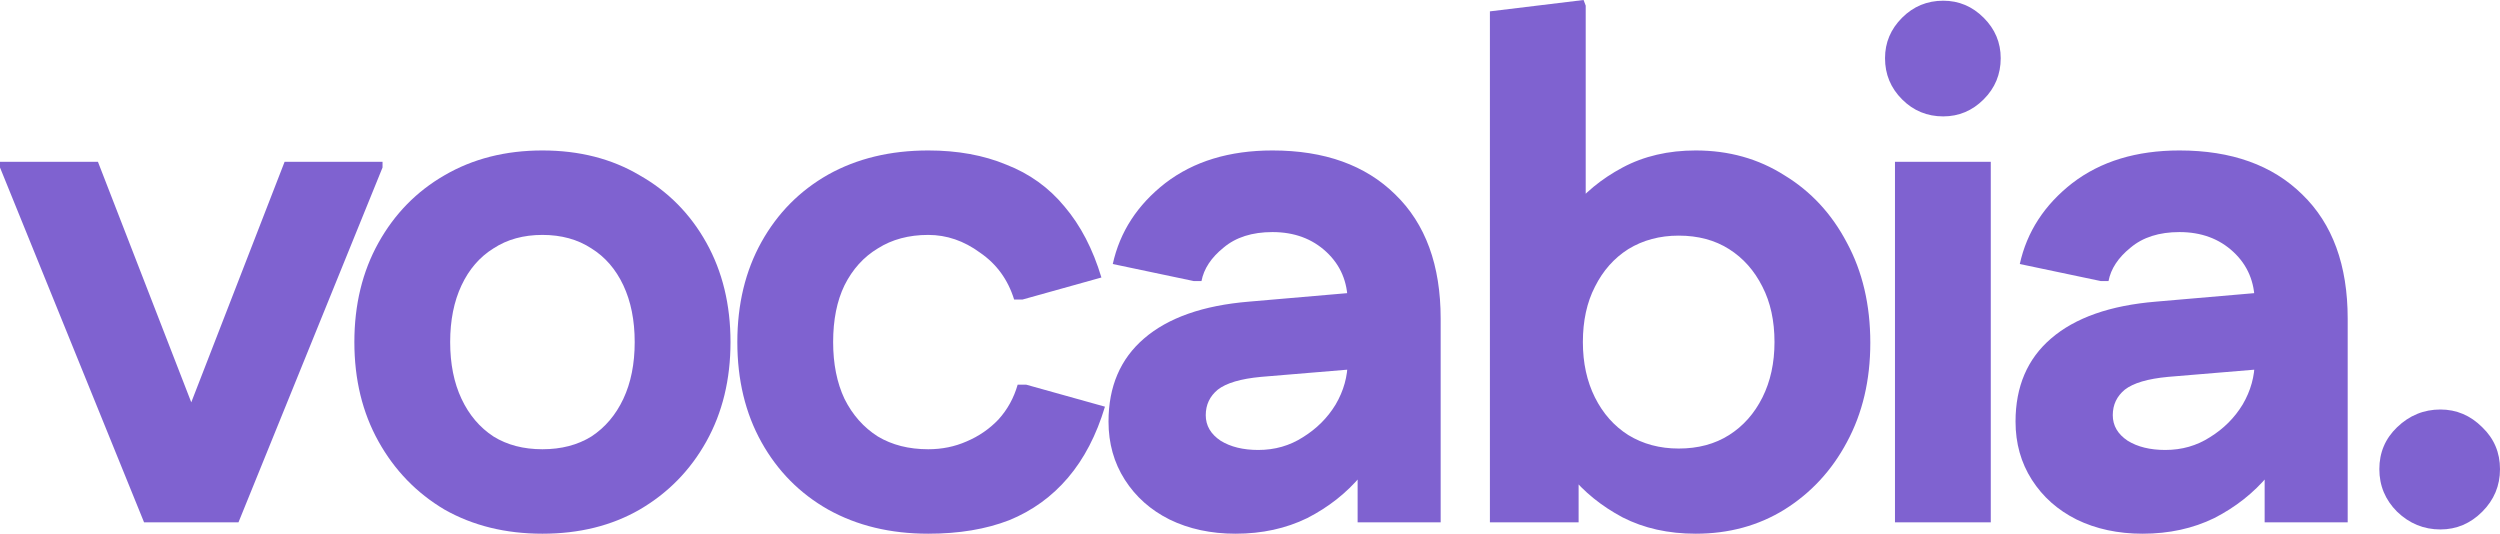
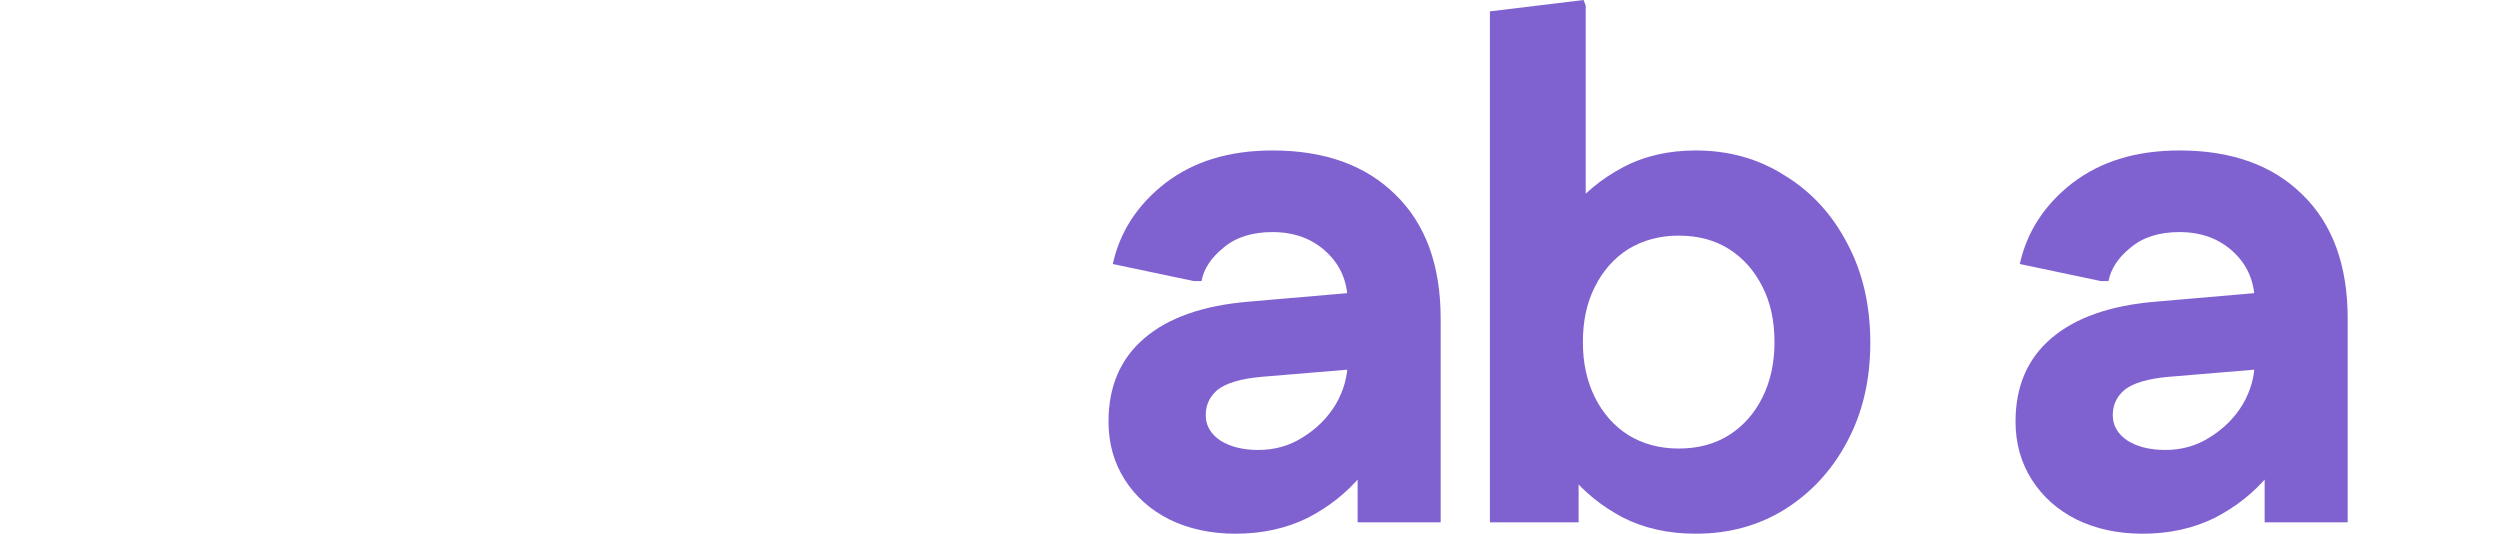
<svg xmlns="http://www.w3.org/2000/svg" width="267" height="57" viewBox="0 0 267 57" fill="none">
-   <path d="M15.387 55.787L16.6 52.831L30.395 17.282H40.855V17.888L25.468 55.787H15.387ZM15.387 55.787L0 17.888V17.282H10.46L24.255 52.831L25.468 55.787H15.387Z" fill="#7F62D0" />
-   <path d="M57.932 57C53.99 57 50.504 56.141 47.472 54.423C44.49 52.654 42.141 50.229 40.423 47.146C38.705 44.064 37.846 40.527 37.846 36.535C37.846 32.543 38.705 29.005 40.423 25.923C42.141 22.84 44.49 20.44 47.472 18.722C50.504 16.953 53.99 16.069 57.932 16.069C61.873 16.069 65.335 16.953 68.316 18.722C71.348 20.44 73.723 22.84 75.441 25.923C77.159 29.005 78.018 32.543 78.018 36.535C78.018 40.527 77.159 44.064 75.441 47.146C73.723 50.229 71.348 52.654 68.316 54.423C65.335 56.141 61.873 57 57.932 57ZM57.932 47.98C59.953 47.98 61.697 47.525 63.162 46.616C64.627 45.656 65.764 44.316 66.573 42.598C67.381 40.88 67.786 38.859 67.786 36.535C67.786 34.21 67.381 32.189 66.573 30.471C65.764 28.753 64.627 27.439 63.162 26.529C61.697 25.569 59.953 25.089 57.932 25.089C55.911 25.089 54.167 25.569 52.702 26.529C51.236 27.439 50.099 28.753 49.291 30.471C48.482 32.189 48.078 34.21 48.078 36.535C48.078 38.859 48.482 40.88 49.291 42.598C50.099 44.316 51.236 45.656 52.702 46.616C54.167 47.525 55.911 47.98 57.932 47.98Z" fill="#7F62D0" />
-   <path d="M99.136 57C95.094 57 91.531 56.141 88.449 54.423C85.417 52.705 83.042 50.304 81.324 47.222C79.606 44.14 78.747 40.577 78.747 36.535C78.747 32.492 79.606 28.93 81.324 25.847C83.042 22.765 85.417 20.364 88.449 18.646C91.531 16.928 95.094 16.069 99.136 16.069C102.269 16.069 105.048 16.575 107.474 17.585C109.95 18.545 112.022 20.036 113.689 22.057C115.407 24.078 116.721 26.605 117.631 29.637L109.217 31.987H108.308C107.651 29.864 106.438 28.197 104.669 26.984C102.951 25.721 101.107 25.089 99.136 25.089C97.064 25.089 95.27 25.569 93.754 26.529C92.239 27.439 91.051 28.753 90.192 30.471C89.383 32.138 88.979 34.16 88.979 36.535C88.979 38.859 89.383 40.88 90.192 42.598C91.051 44.316 92.239 45.656 93.754 46.616C95.27 47.525 97.064 47.98 99.136 47.98C100.602 47.98 101.966 47.702 103.229 47.146C104.543 46.59 105.68 45.807 106.64 44.797C107.6 43.735 108.282 42.497 108.687 41.082H109.596L118.01 43.432C117.1 46.464 115.786 48.991 114.068 51.012C112.35 53.033 110.253 54.549 107.777 55.56C105.301 56.52 102.421 57 99.136 57Z" fill="#7F62D0" />
  <path d="M131.957 57C129.329 57 126.98 56.495 124.908 55.484C122.887 54.473 121.295 53.059 120.133 51.239C118.97 49.42 118.389 47.348 118.389 45.024C118.389 41.285 119.653 38.328 122.179 36.156C124.756 33.932 128.496 32.618 133.397 32.214L148.329 30.925V39.112L134.686 40.249C132.513 40.451 130.972 40.906 130.062 41.613C129.203 42.321 128.774 43.23 128.774 44.342C128.774 45.453 129.304 46.363 130.365 47.071C131.427 47.727 132.766 48.056 134.383 48.056C136.151 48.056 137.743 47.601 139.158 46.691C140.623 45.782 141.786 44.62 142.645 43.205C143.504 41.739 143.933 40.198 143.933 38.581V32.29C143.933 30.117 143.175 28.323 141.659 26.908C140.143 25.493 138.223 24.786 135.899 24.786C133.726 24.786 131.982 25.342 130.669 26.453C129.355 27.515 128.571 28.702 128.319 30.016H127.485L118.844 28.197C119.602 24.761 121.472 21.88 124.453 19.556C127.485 17.231 131.3 16.069 135.899 16.069C141.457 16.069 145.828 17.636 149.012 20.769C152.246 23.902 153.863 28.323 153.863 34.033V55.787H144.994V44.569H148.708C148.102 46.793 146.99 48.864 145.373 50.785C143.807 52.654 141.887 54.17 139.613 55.332C137.339 56.444 134.787 57 131.957 57Z" fill="#7F62D0" />
  <path d="M181.103 57C178.172 57 175.57 56.419 173.296 55.257C171.022 54.044 169.152 52.528 167.687 50.709C166.272 48.839 165.287 46.919 164.731 44.948V28.273C165.287 26.251 166.272 24.331 167.687 22.512C169.152 20.642 171.022 19.101 173.296 17.888C175.57 16.675 178.172 16.069 181.103 16.069C184.64 16.069 187.798 16.953 190.578 18.722C193.407 20.44 195.631 22.84 197.248 25.923C198.915 29.005 199.749 32.568 199.749 36.61C199.749 40.602 198.915 44.14 197.248 47.222C195.631 50.254 193.407 52.654 190.578 54.423C187.798 56.141 184.64 57 181.103 57ZM159.122 55.787V1.213L169.127 0L169.354 0.606V27.969L166.322 36.535L168.596 45.1V55.787H159.122ZM179.284 47.904C181.356 47.904 183.149 47.424 184.665 46.464C186.181 45.504 187.369 44.165 188.228 42.447C189.087 40.729 189.516 38.758 189.516 36.535C189.516 34.261 189.087 32.29 188.228 30.622C187.369 28.904 186.181 27.565 184.665 26.605C183.149 25.645 181.356 25.165 179.284 25.165C177.263 25.165 175.469 25.645 173.902 26.605C172.386 27.565 171.199 28.904 170.34 30.622C169.481 32.29 169.051 34.261 169.051 36.535C169.051 38.758 169.481 40.729 170.34 42.447C171.199 44.165 172.386 45.504 173.902 46.464C175.469 47.424 177.263 47.904 179.284 47.904Z" fill="#7F62D0" />
-   <path d="M202.383 55.787V17.282H212.615V55.787H202.383ZM207.537 12.431C205.819 12.431 204.353 11.825 203.141 10.612C201.928 9.399 201.321 7.934 201.321 6.215C201.321 4.548 201.928 3.108 203.141 1.895C204.353 0.682 205.819 0.076 207.537 0.076C209.204 0.076 210.644 0.682 211.857 1.895C213.07 3.108 213.676 4.548 213.676 6.215C213.676 7.934 213.07 9.399 211.857 10.612C210.644 11.825 209.204 12.431 207.537 12.431Z" fill="#7F62D0" />
  <path d="M228.827 57C226.199 57 223.85 56.495 221.778 55.484C219.757 54.473 218.165 53.059 217.003 51.239C215.84 49.42 215.259 47.348 215.259 45.024C215.259 41.285 216.523 38.328 219.049 36.156C221.626 33.932 225.366 32.618 230.267 32.214L245.199 30.925V39.112L231.556 40.249C229.383 40.451 227.842 40.906 226.932 41.613C226.073 42.321 225.644 43.23 225.644 44.342C225.644 45.453 226.174 46.363 227.235 47.071C228.296 47.727 229.636 48.056 231.253 48.056C233.021 48.056 234.613 47.601 236.028 46.691C237.493 45.782 238.655 44.62 239.514 43.205C240.374 41.739 240.803 40.198 240.803 38.581V32.29C240.803 30.117 240.045 28.323 238.529 26.908C237.013 25.493 235.093 24.786 232.768 24.786C230.596 24.786 228.852 25.342 227.538 26.453C226.225 27.515 225.441 28.702 225.189 30.016H224.355L215.714 28.197C216.472 24.761 218.342 21.88 221.323 19.556C224.355 17.231 228.17 16.069 232.768 16.069C238.327 16.069 242.698 17.636 245.881 20.769C249.116 23.902 250.733 28.323 250.733 34.033V55.787H241.864V44.569H245.578C244.972 46.793 243.86 48.864 242.243 50.785C240.677 52.654 238.757 54.17 236.483 55.332C234.209 56.444 231.657 57 228.827 57Z" fill="#7F62D0" />
-   <path d="M260.633 56.545C258.864 56.545 257.323 55.914 256.009 54.65C254.746 53.387 254.114 51.871 254.114 50.102C254.114 48.334 254.746 46.843 256.009 45.63C257.323 44.367 258.864 43.735 260.633 43.735C262.351 43.735 263.842 44.367 265.105 45.63C266.368 46.843 267 48.334 267 50.102C267 51.871 266.368 53.387 265.105 54.65C263.842 55.914 262.351 56.545 260.633 56.545Z" fill="#7F62D0" />
</svg>